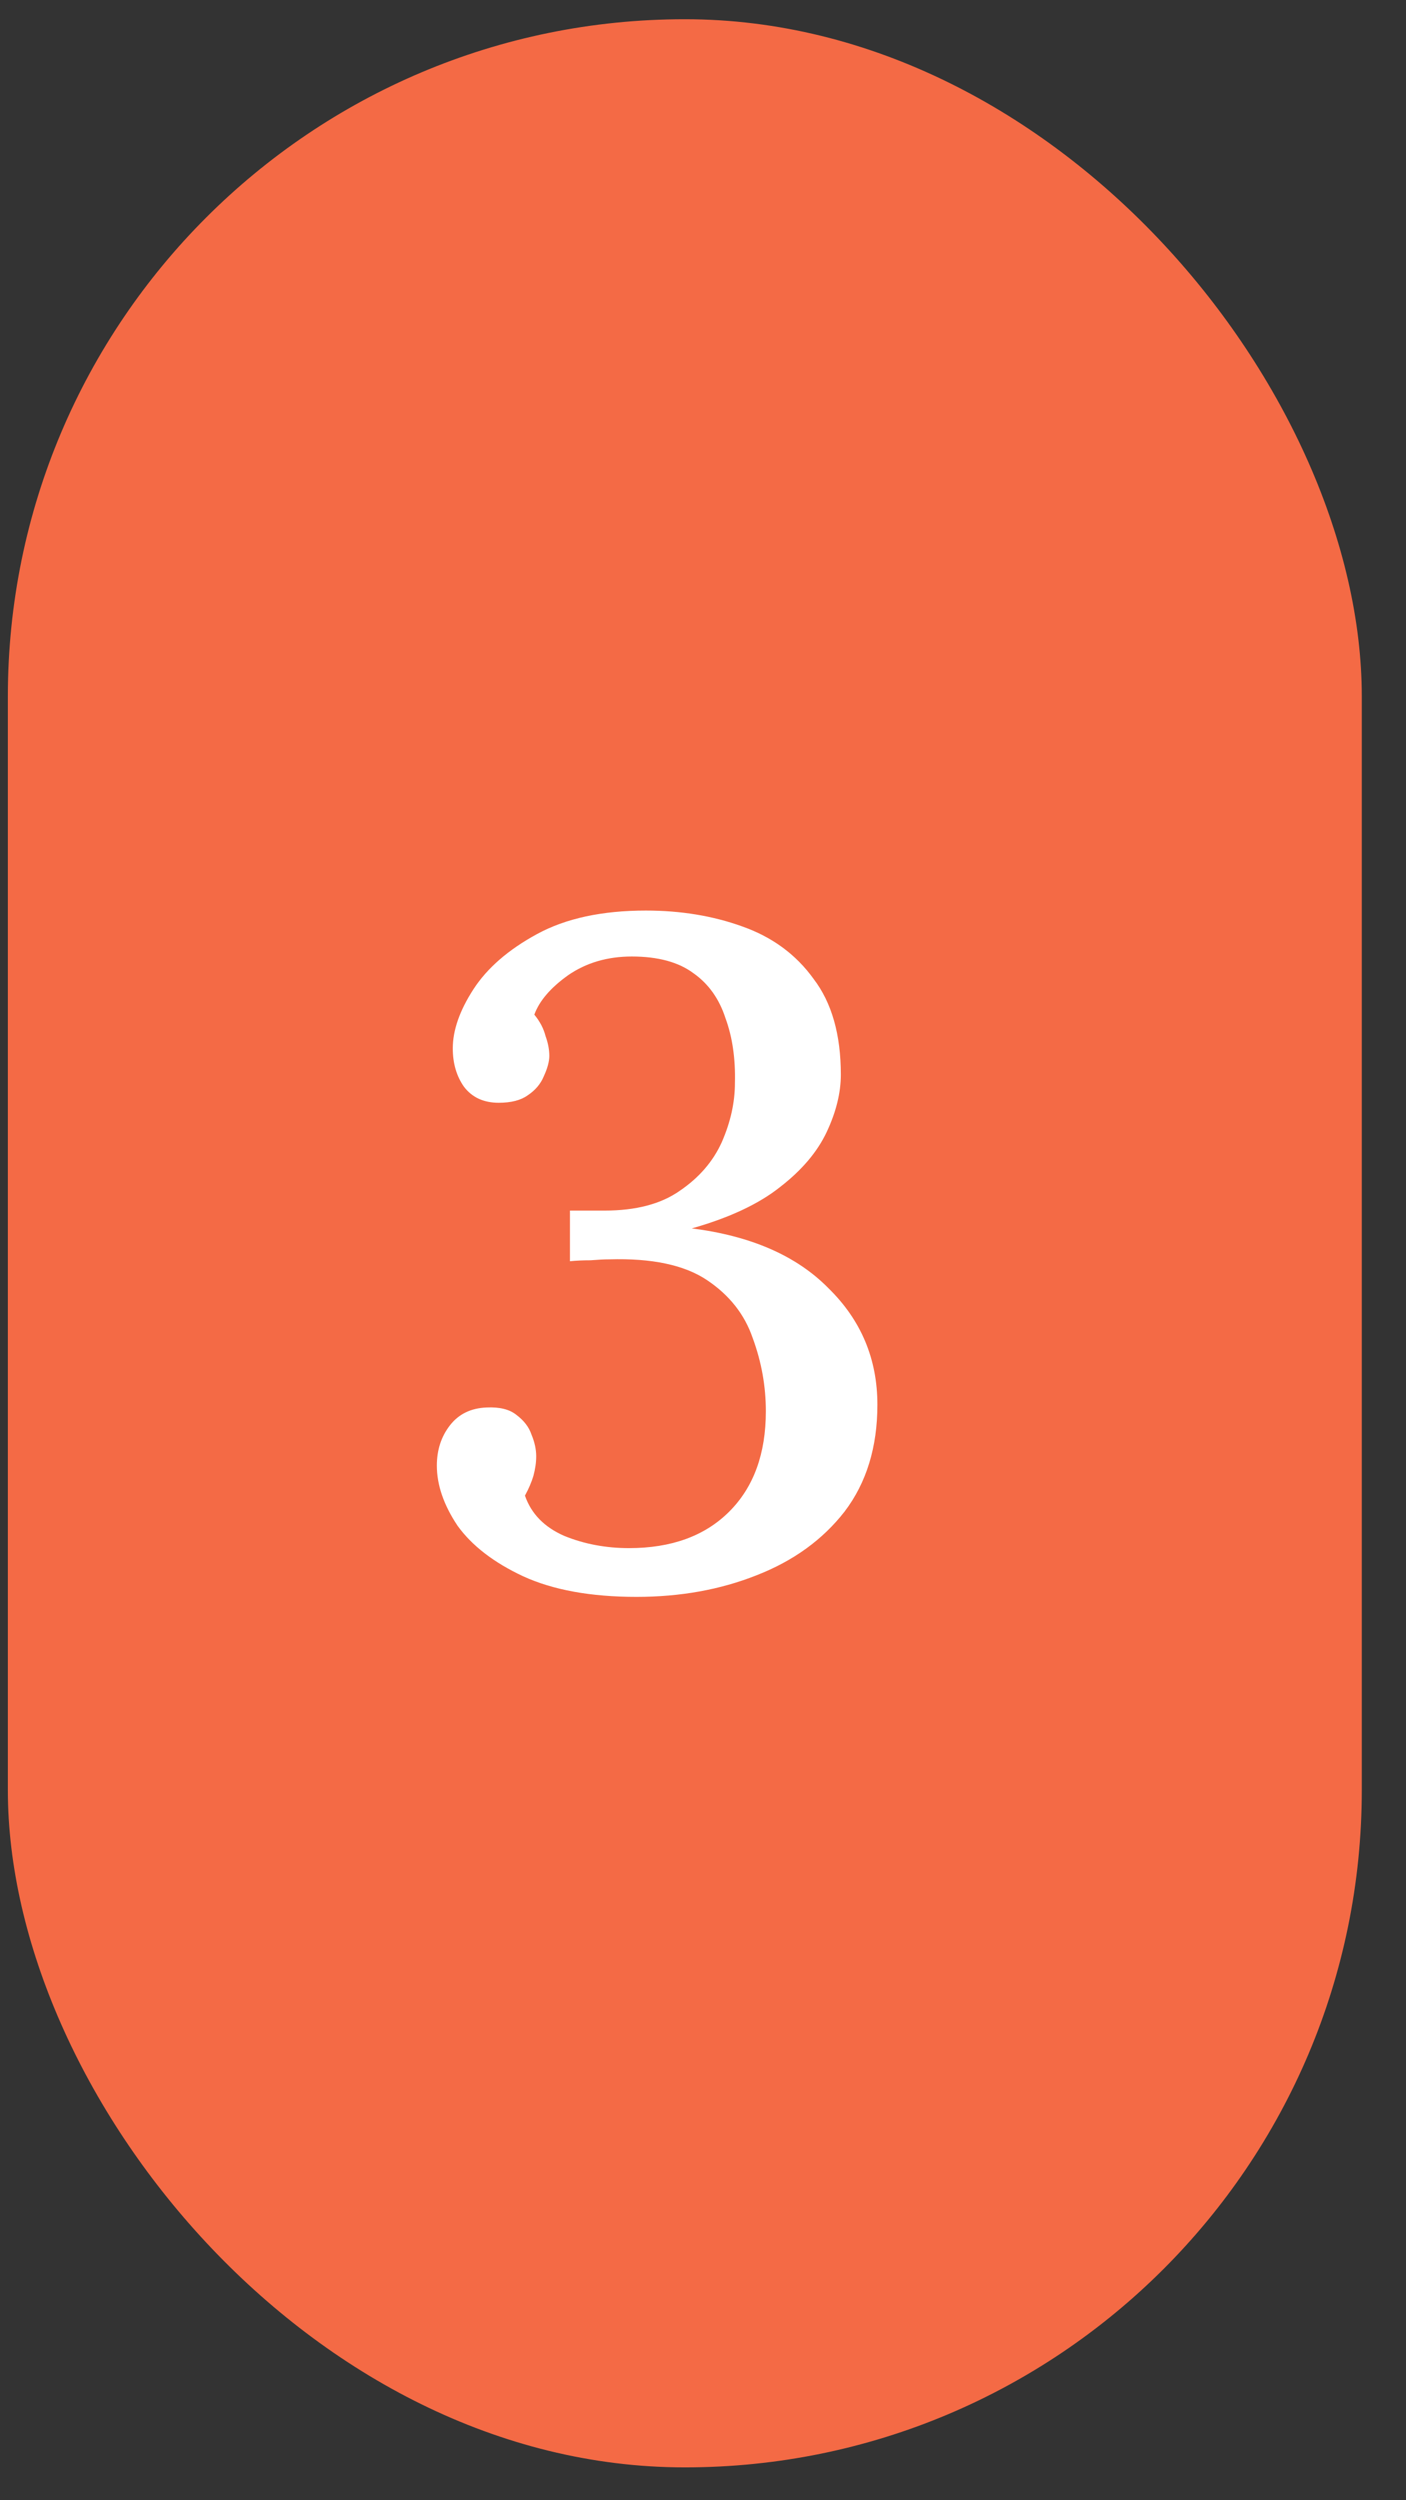
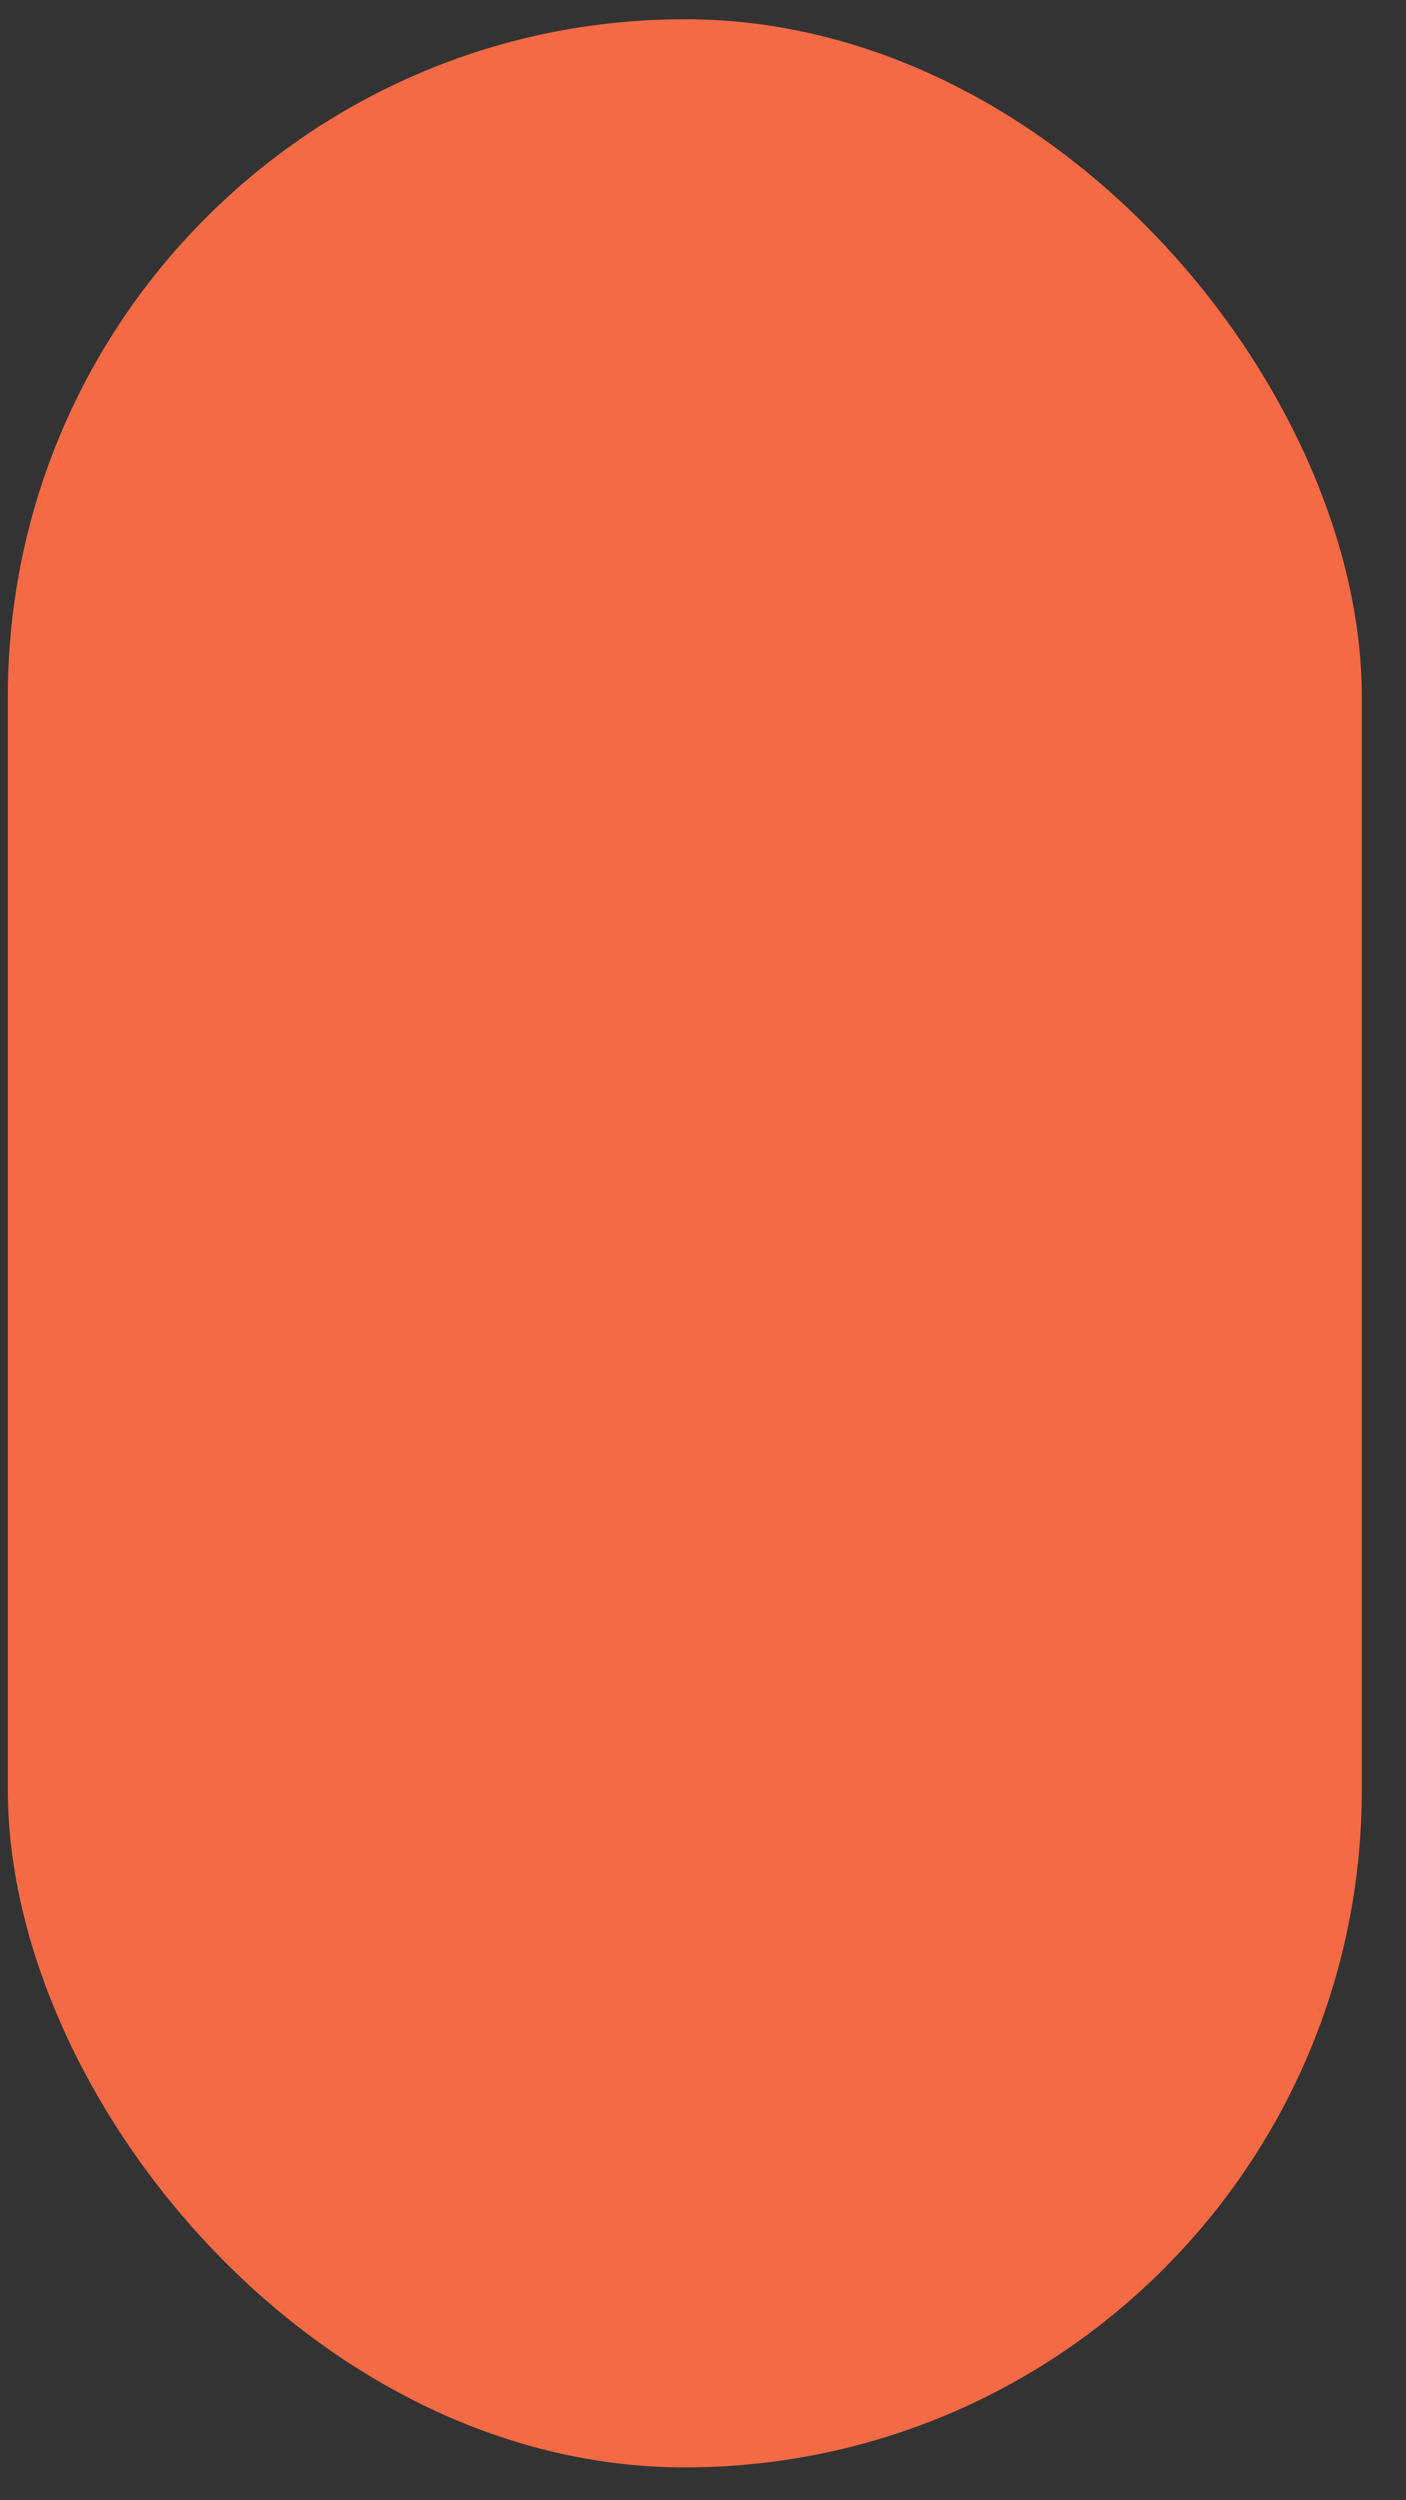
<svg xmlns="http://www.w3.org/2000/svg" width="27" height="48" viewBox="0 0 27 48" fill="none">
  <rect x="0" y="0" width="27" height="48" fill="#333333" stroke="none" />
  <rect x="0.151" y="0.369" width="26" height="47" rx="13" fill="#F46A45" />
-   <path d="M12.223 30.657C11.347 30.657 10.621 30.525 10.045 30.261C9.481 29.997 9.061 29.673 8.785 29.289C8.521 28.893 8.389 28.509 8.389 28.137C8.389 27.837 8.473 27.579 8.641 27.363C8.809 27.147 9.043 27.033 9.343 27.021C9.595 27.009 9.787 27.057 9.919 27.165C10.063 27.273 10.159 27.399 10.207 27.543C10.267 27.687 10.297 27.825 10.297 27.957C10.297 28.077 10.279 28.203 10.243 28.335C10.207 28.455 10.153 28.581 10.081 28.713C10.201 29.061 10.453 29.319 10.837 29.487C11.221 29.643 11.635 29.721 12.079 29.721C12.895 29.721 13.537 29.487 14.005 29.019C14.473 28.551 14.707 27.909 14.707 27.093C14.707 26.613 14.623 26.145 14.455 25.689C14.299 25.233 14.005 24.861 13.573 24.573C13.141 24.285 12.517 24.153 11.701 24.177C11.605 24.177 11.485 24.183 11.341 24.195C11.197 24.195 11.065 24.201 10.945 24.213V23.241C11.065 23.241 11.179 23.241 11.287 23.241C11.395 23.241 11.503 23.241 11.611 23.241C12.211 23.241 12.691 23.115 13.051 22.863C13.423 22.611 13.693 22.299 13.861 21.927C14.029 21.543 14.113 21.165 14.113 20.793C14.125 20.325 14.065 19.911 13.933 19.551C13.813 19.179 13.609 18.891 13.321 18.687C13.033 18.471 12.637 18.363 12.133 18.363C11.665 18.363 11.257 18.483 10.909 18.723C10.573 18.963 10.357 19.215 10.261 19.479C10.369 19.611 10.441 19.749 10.477 19.893C10.525 20.025 10.549 20.151 10.549 20.271C10.549 20.379 10.513 20.511 10.441 20.667C10.381 20.811 10.279 20.931 10.135 21.027C10.003 21.123 9.817 21.171 9.577 21.171C9.289 21.171 9.067 21.069 8.911 20.865C8.767 20.661 8.695 20.415 8.695 20.127C8.695 19.779 8.827 19.401 9.091 18.993C9.355 18.585 9.763 18.231 10.315 17.931C10.867 17.631 11.563 17.481 12.403 17.481C13.075 17.481 13.693 17.583 14.257 17.787C14.833 17.991 15.289 18.327 15.625 18.795C15.973 19.251 16.147 19.863 16.147 20.631C16.147 20.979 16.057 21.345 15.877 21.729C15.697 22.113 15.397 22.467 14.977 22.791C14.569 23.115 14.005 23.379 13.285 23.583C14.425 23.727 15.301 24.111 15.913 24.735C16.537 25.347 16.849 26.091 16.849 26.967C16.849 27.783 16.639 28.467 16.219 29.019C15.799 29.559 15.235 29.967 14.527 30.243C13.831 30.519 13.063 30.657 12.223 30.657Z" fill="white" />
</svg>